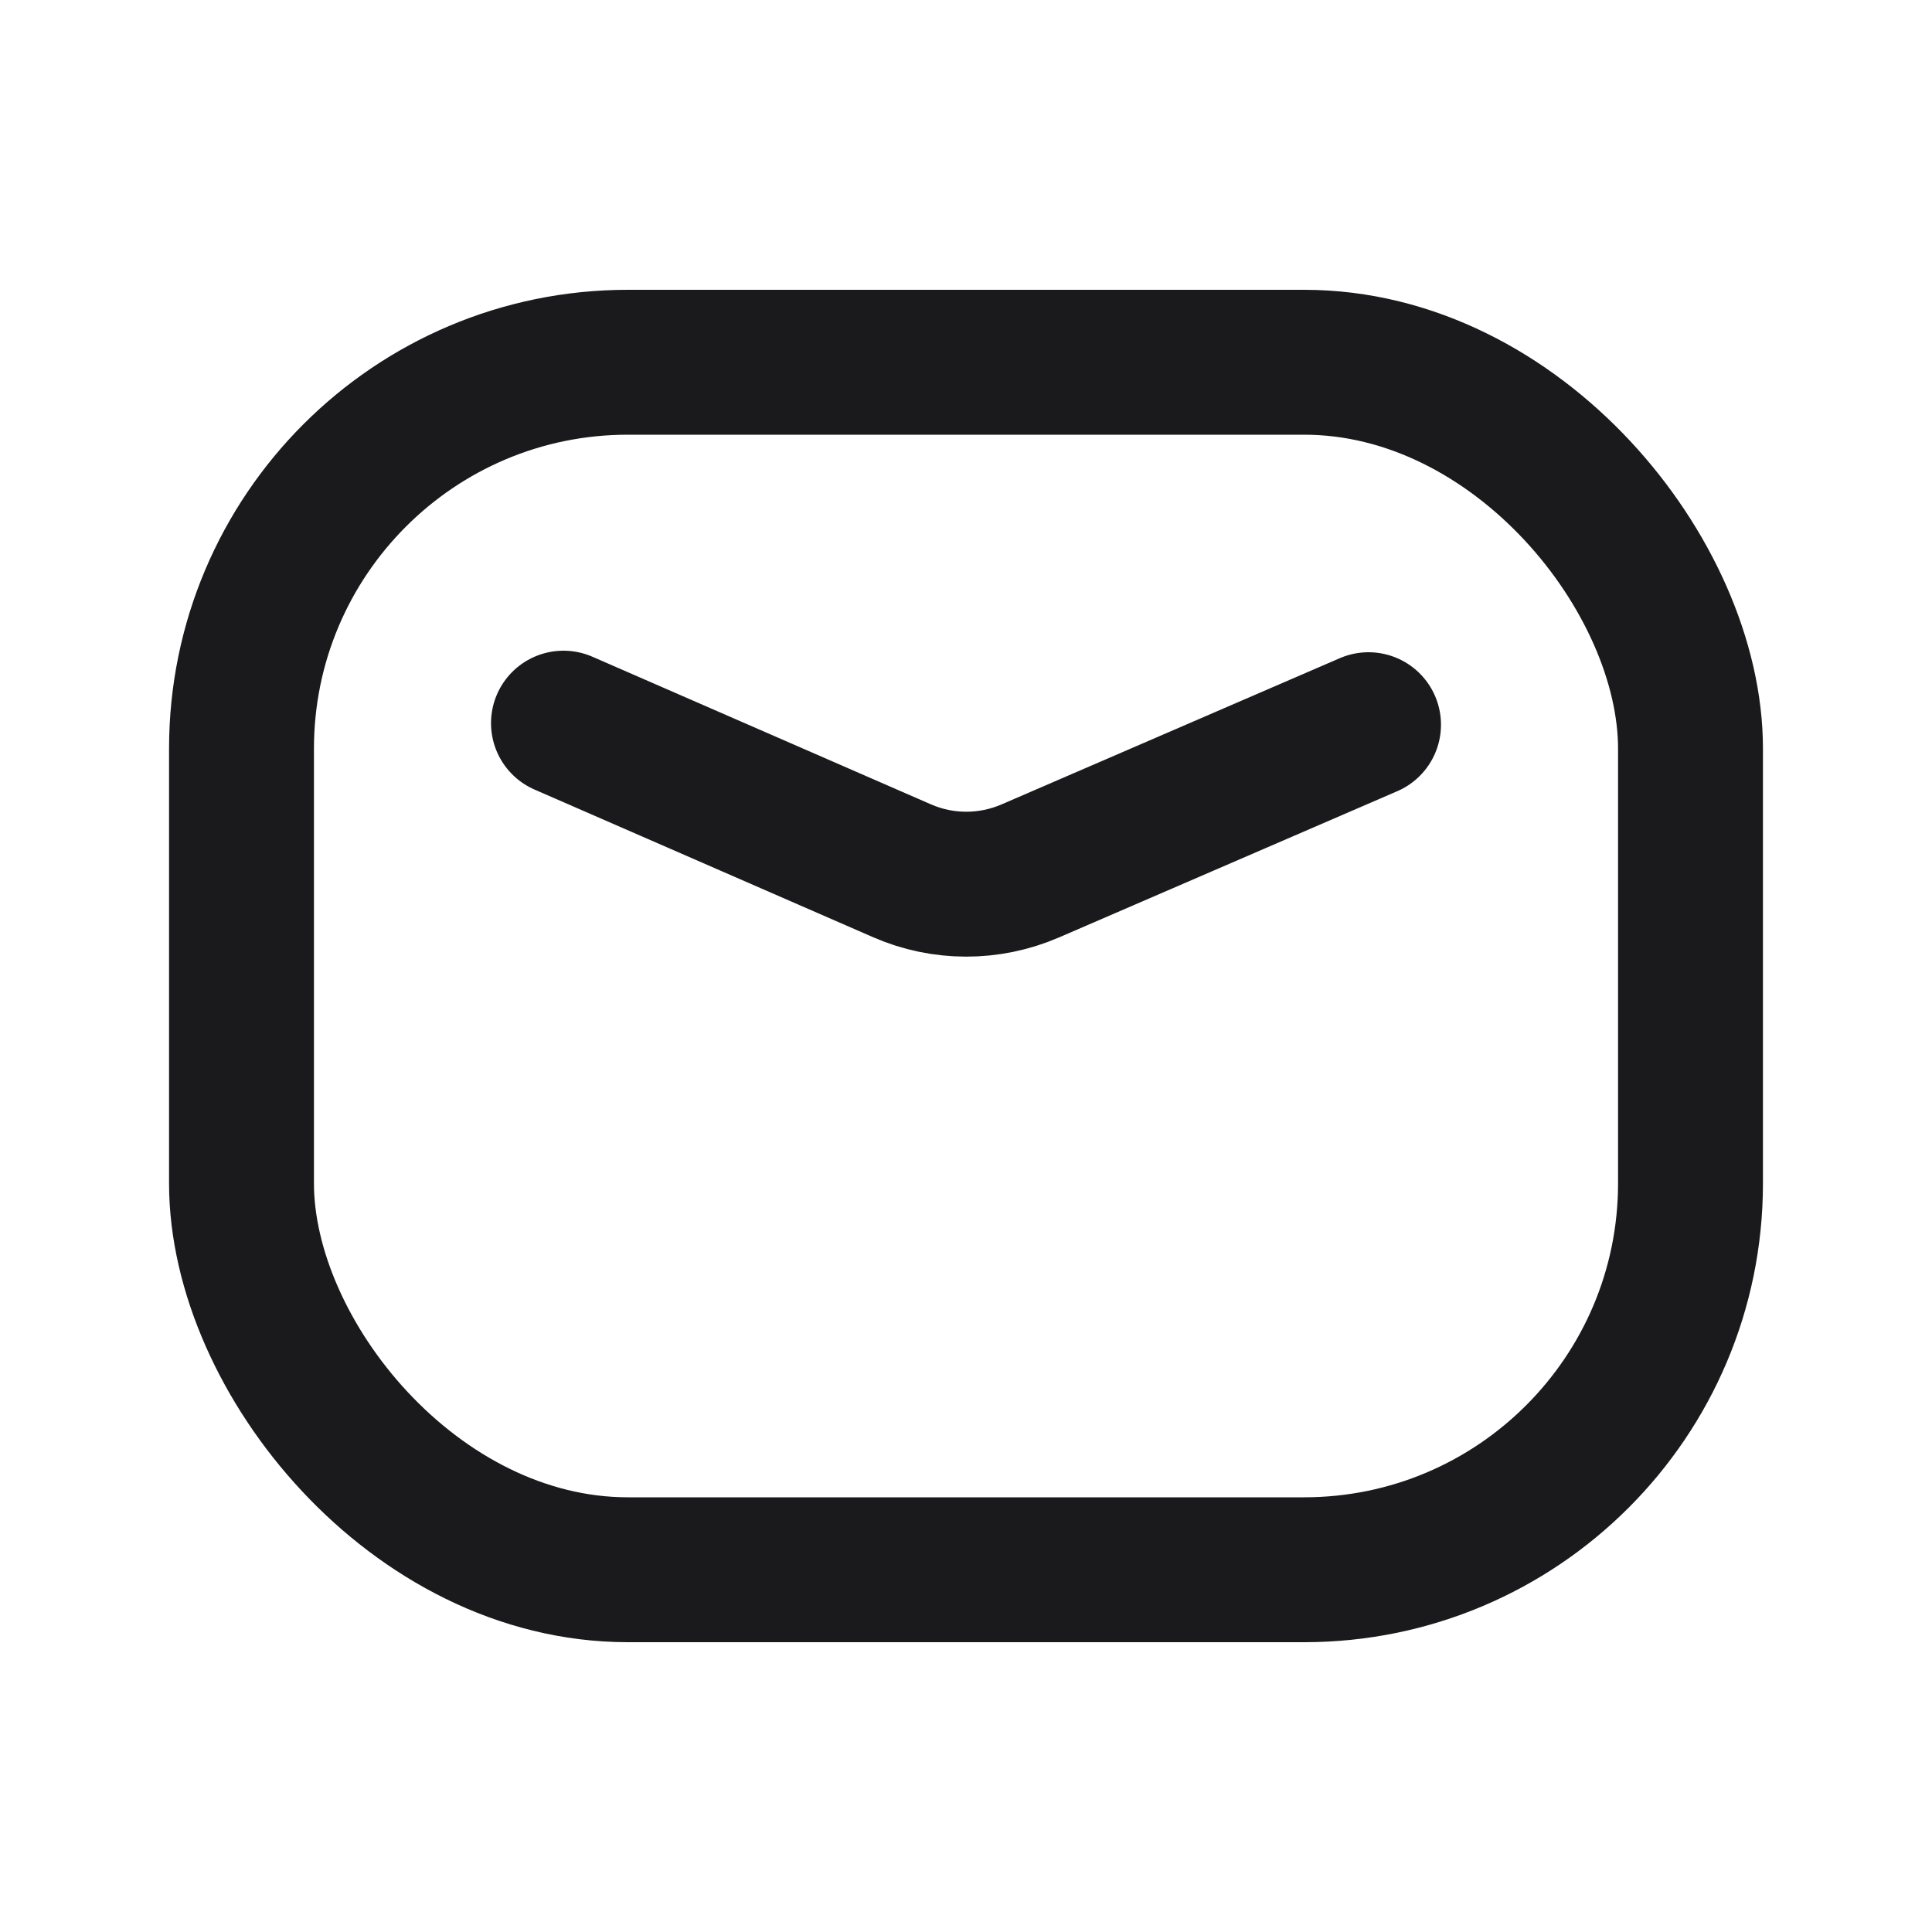
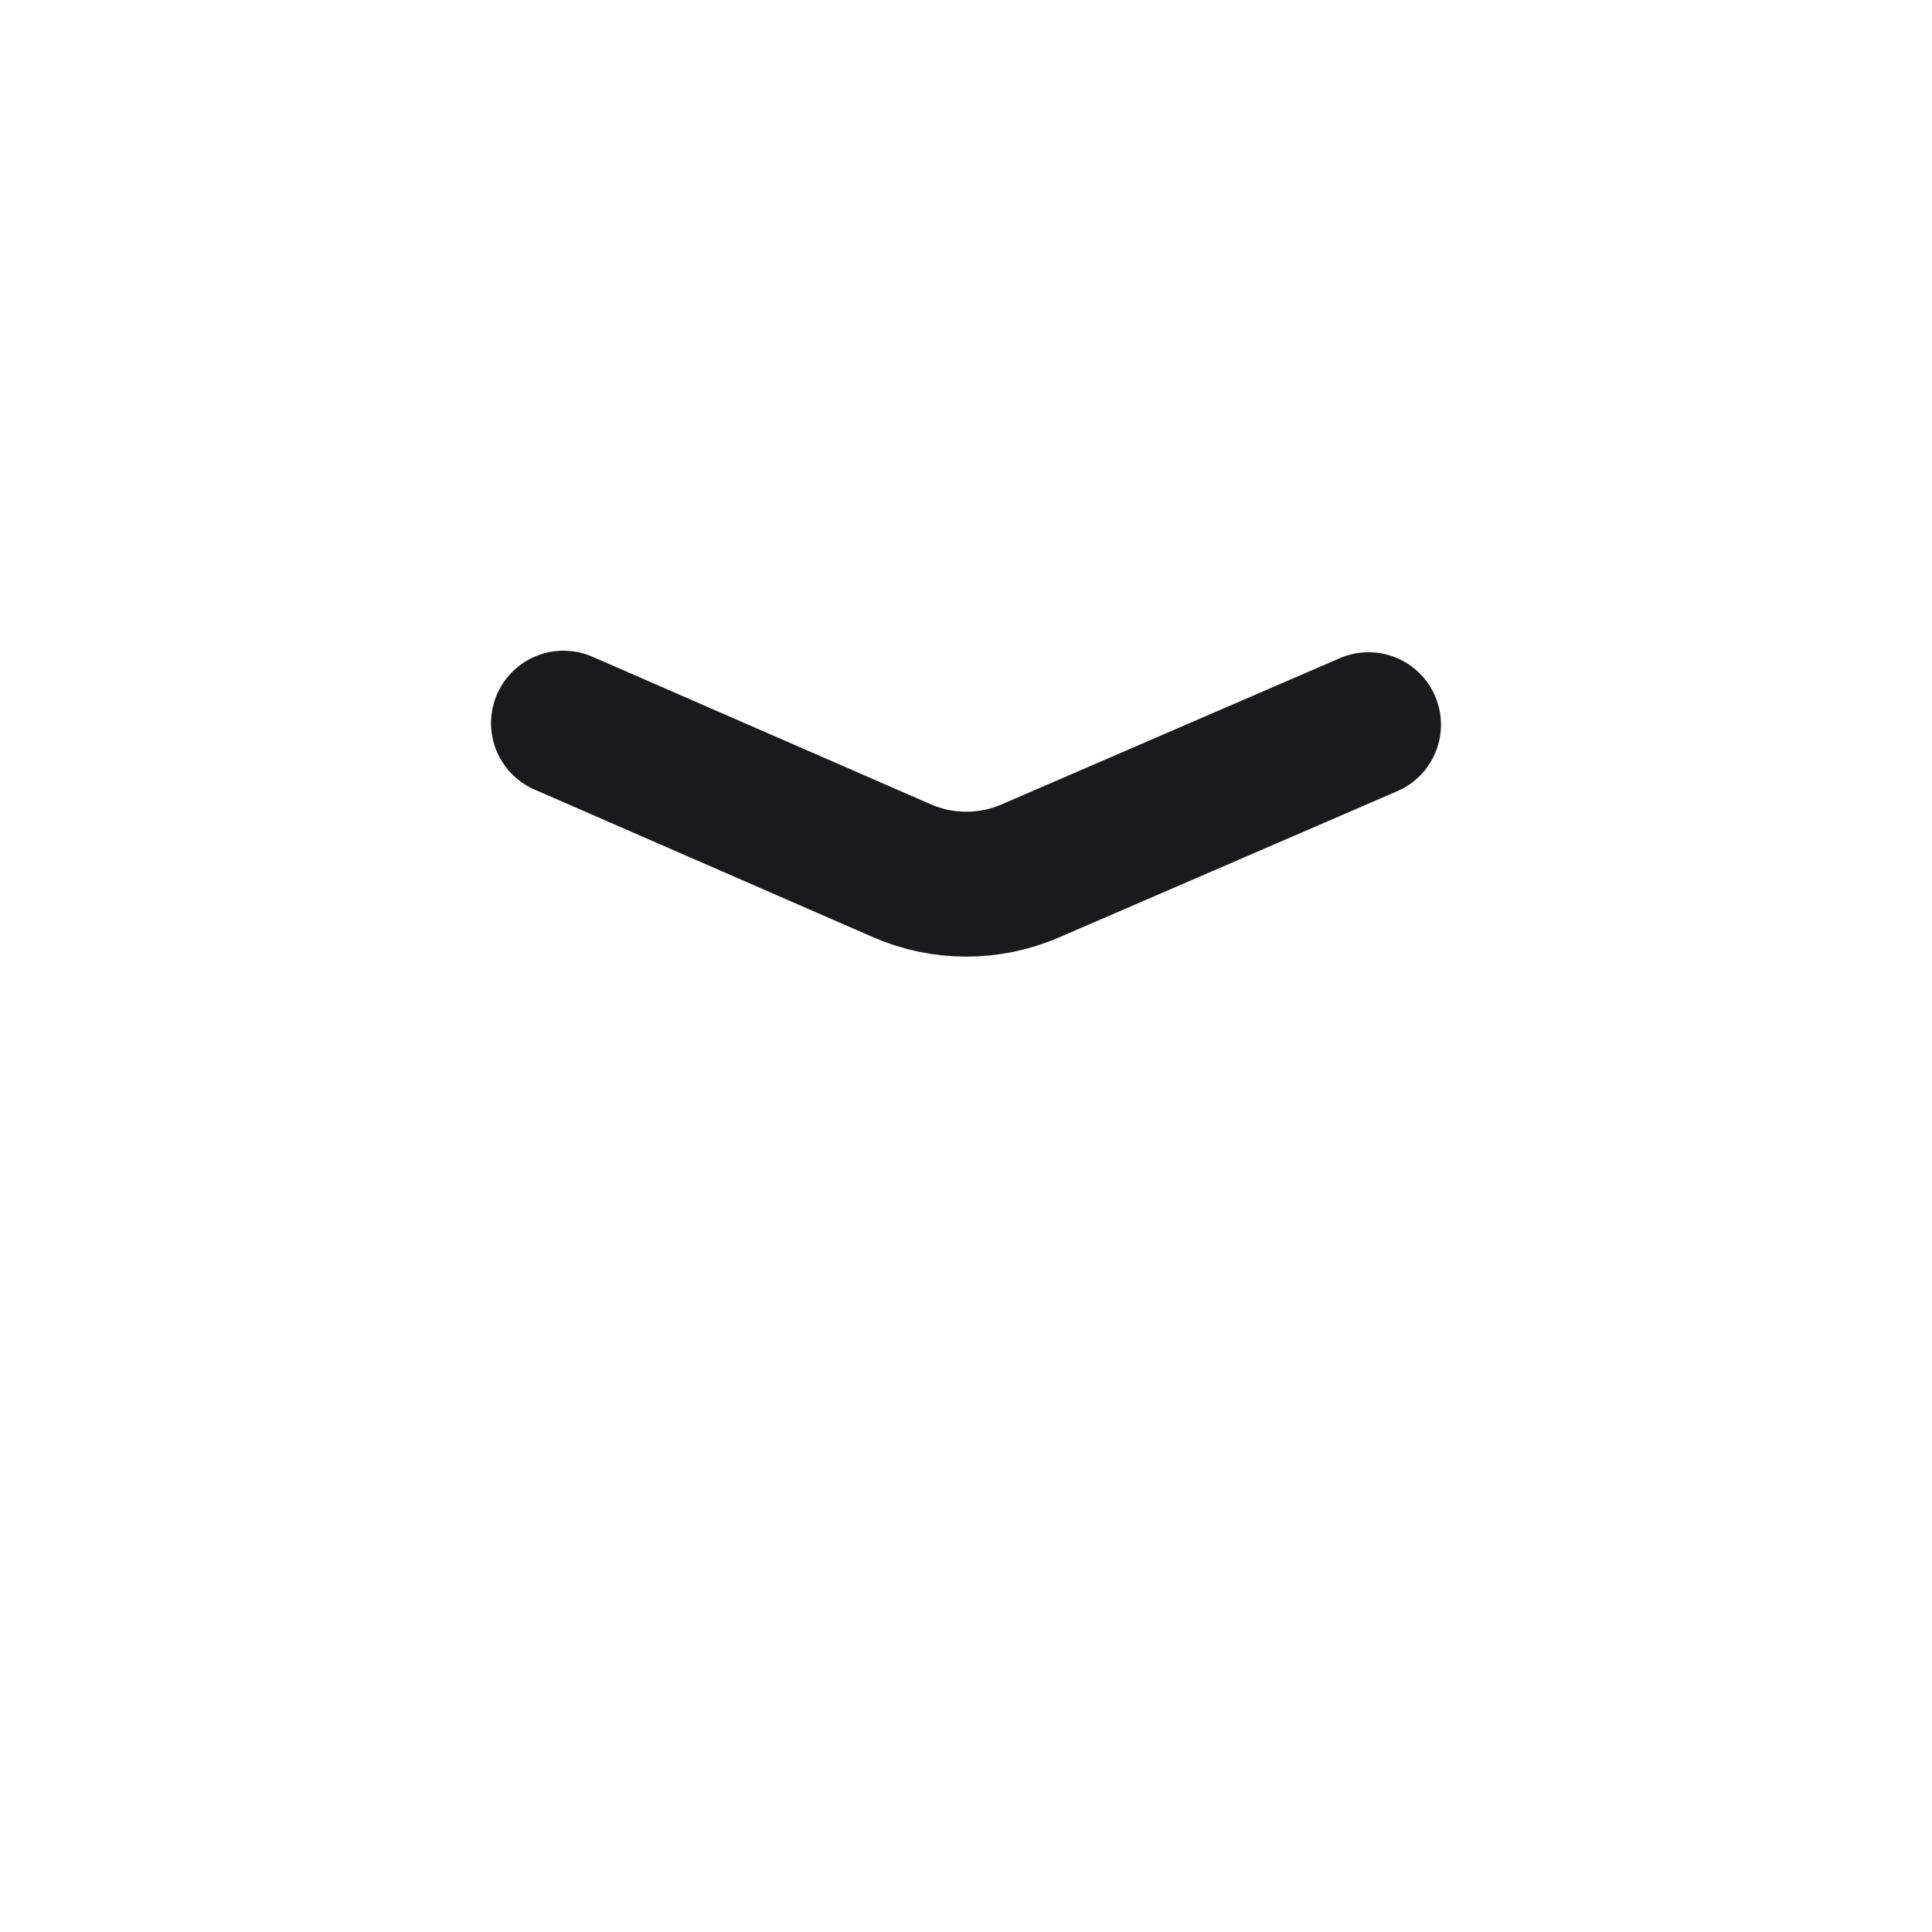
<svg xmlns="http://www.w3.org/2000/svg" width="20" height="20" viewBox="0 0 20 20" fill="none">
-   <rect x="2.5" y="3.75" width="15" height="12.5" rx="4" stroke="#1A1A1D" stroke-width="1.5" stroke-linecap="round" stroke-linejoin="round" />
  <path d="M5.833 7.486L9.337 9.014C9.76 9.199 10.241 9.199 10.665 9.016L14.167 7.502" stroke="#1A1A1D" stroke-width="1.5" stroke-linecap="round" stroke-linejoin="round" />
</svg>